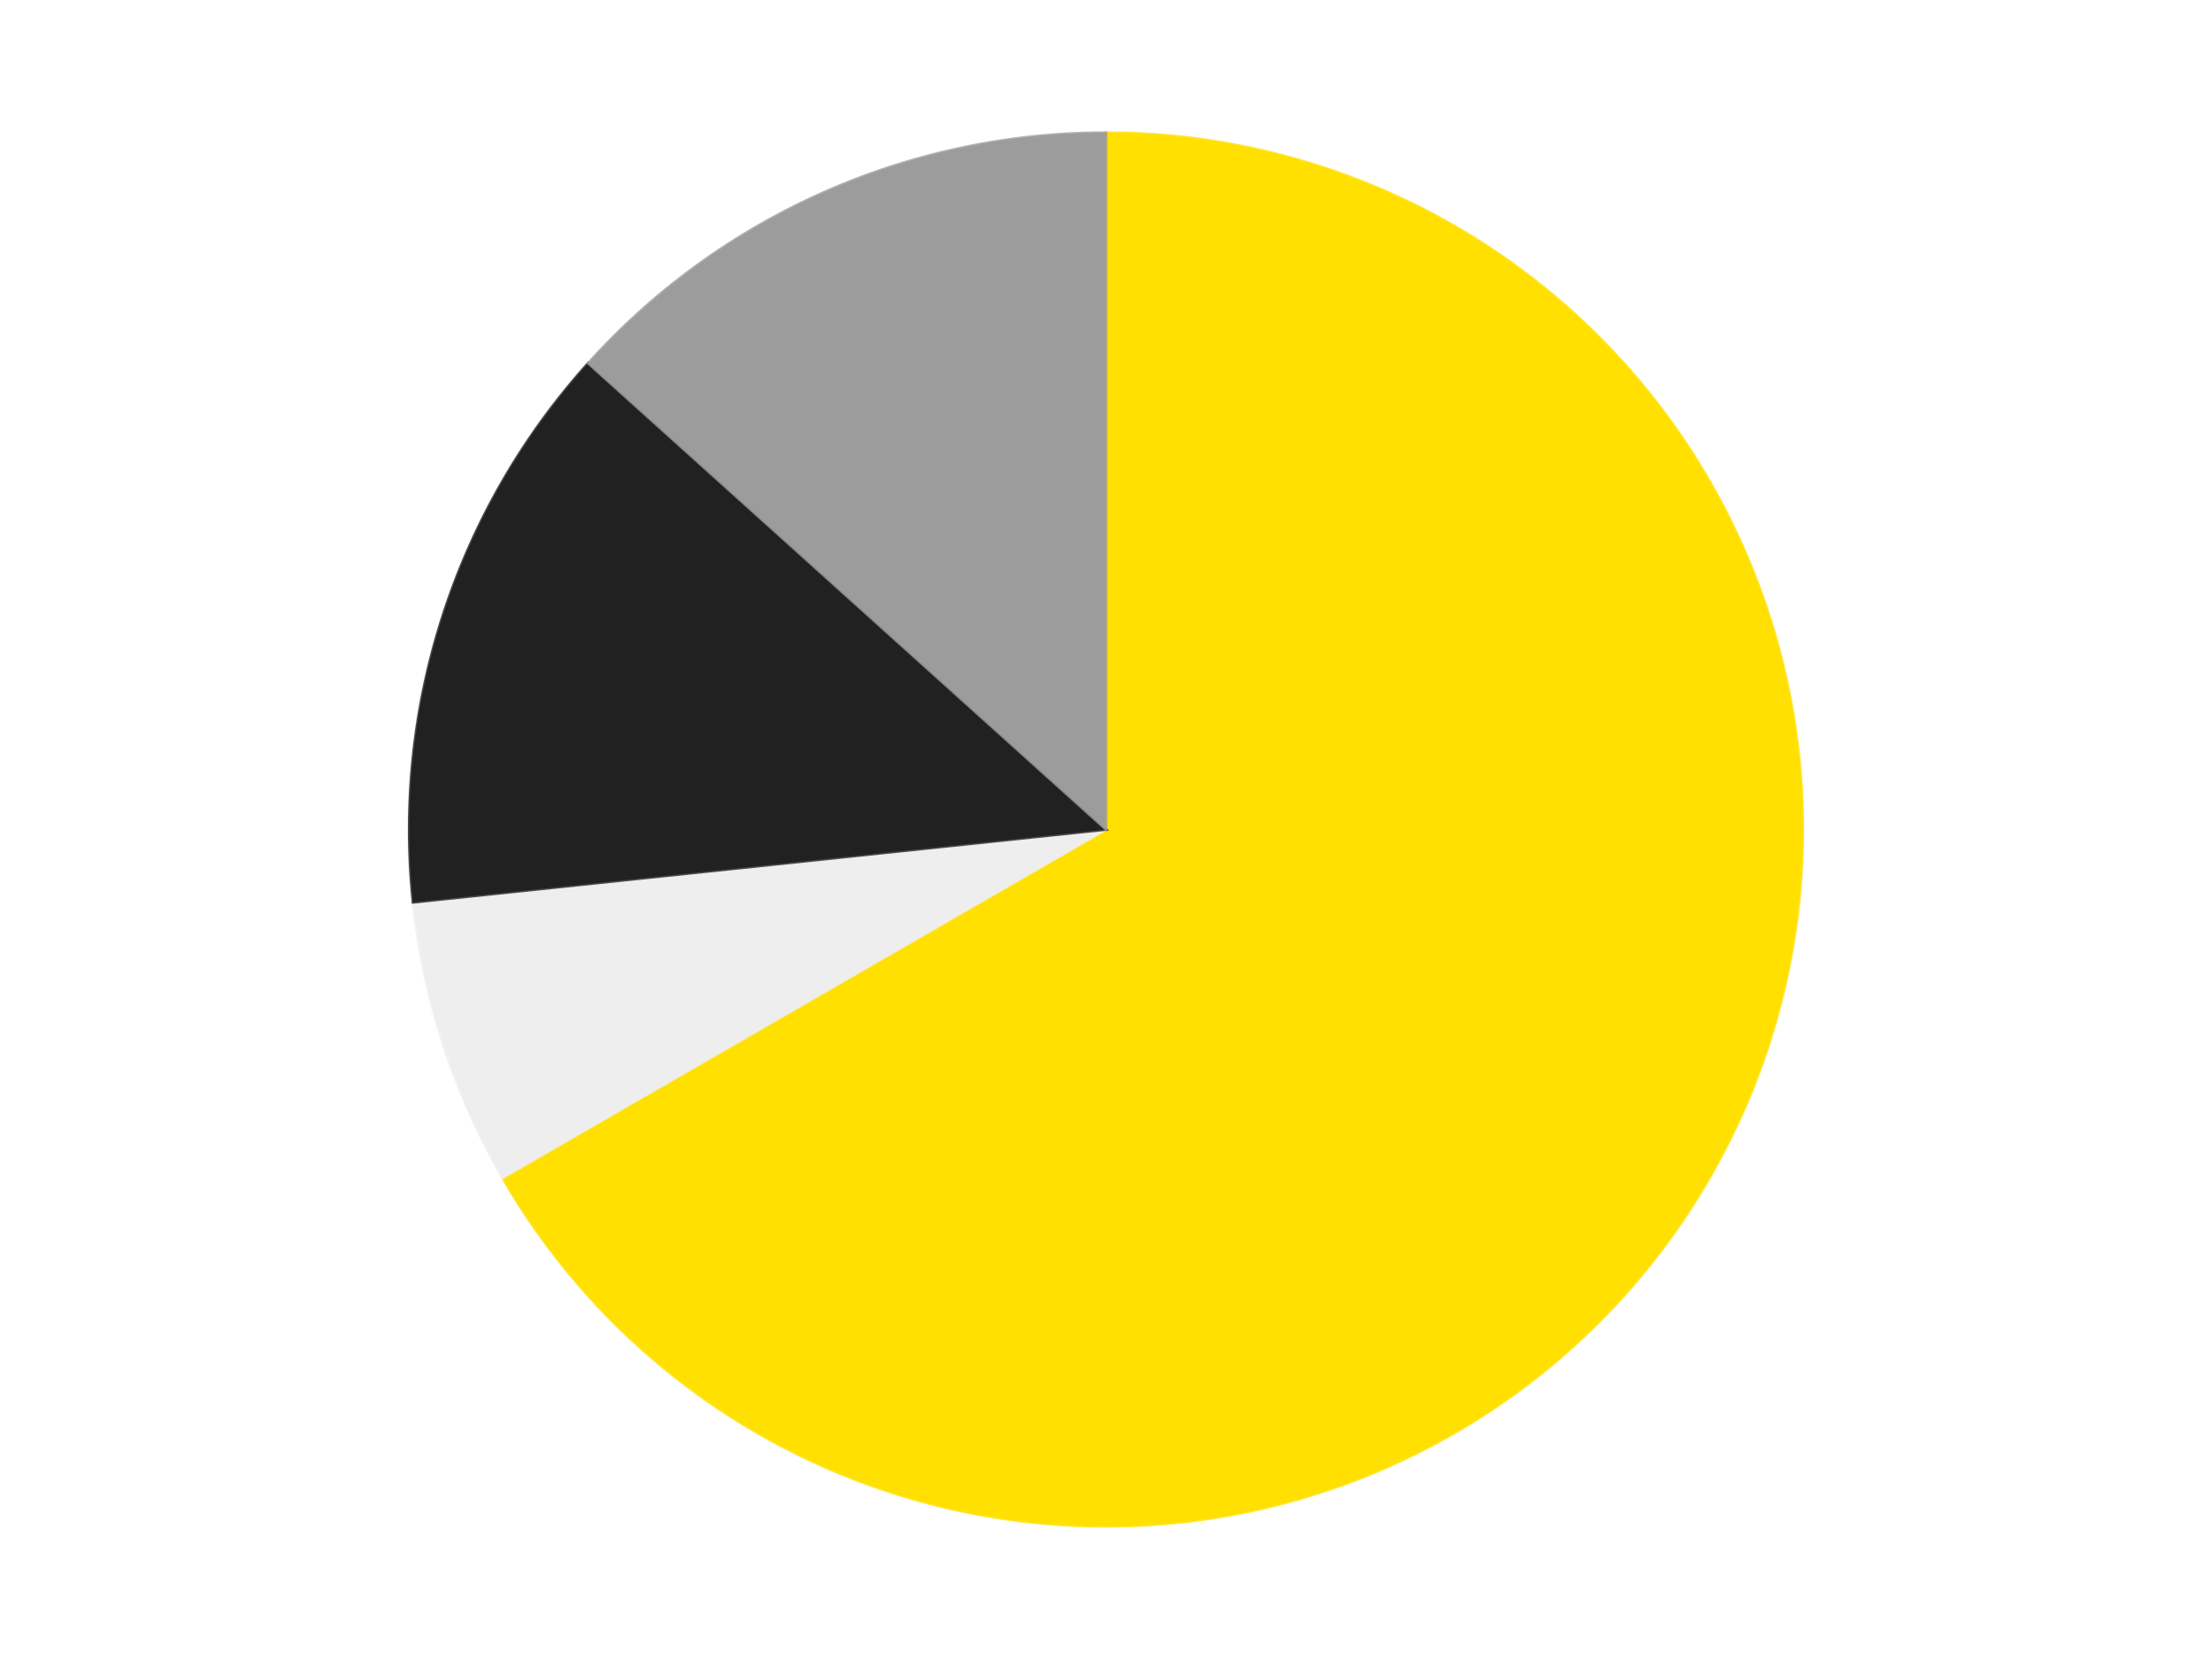
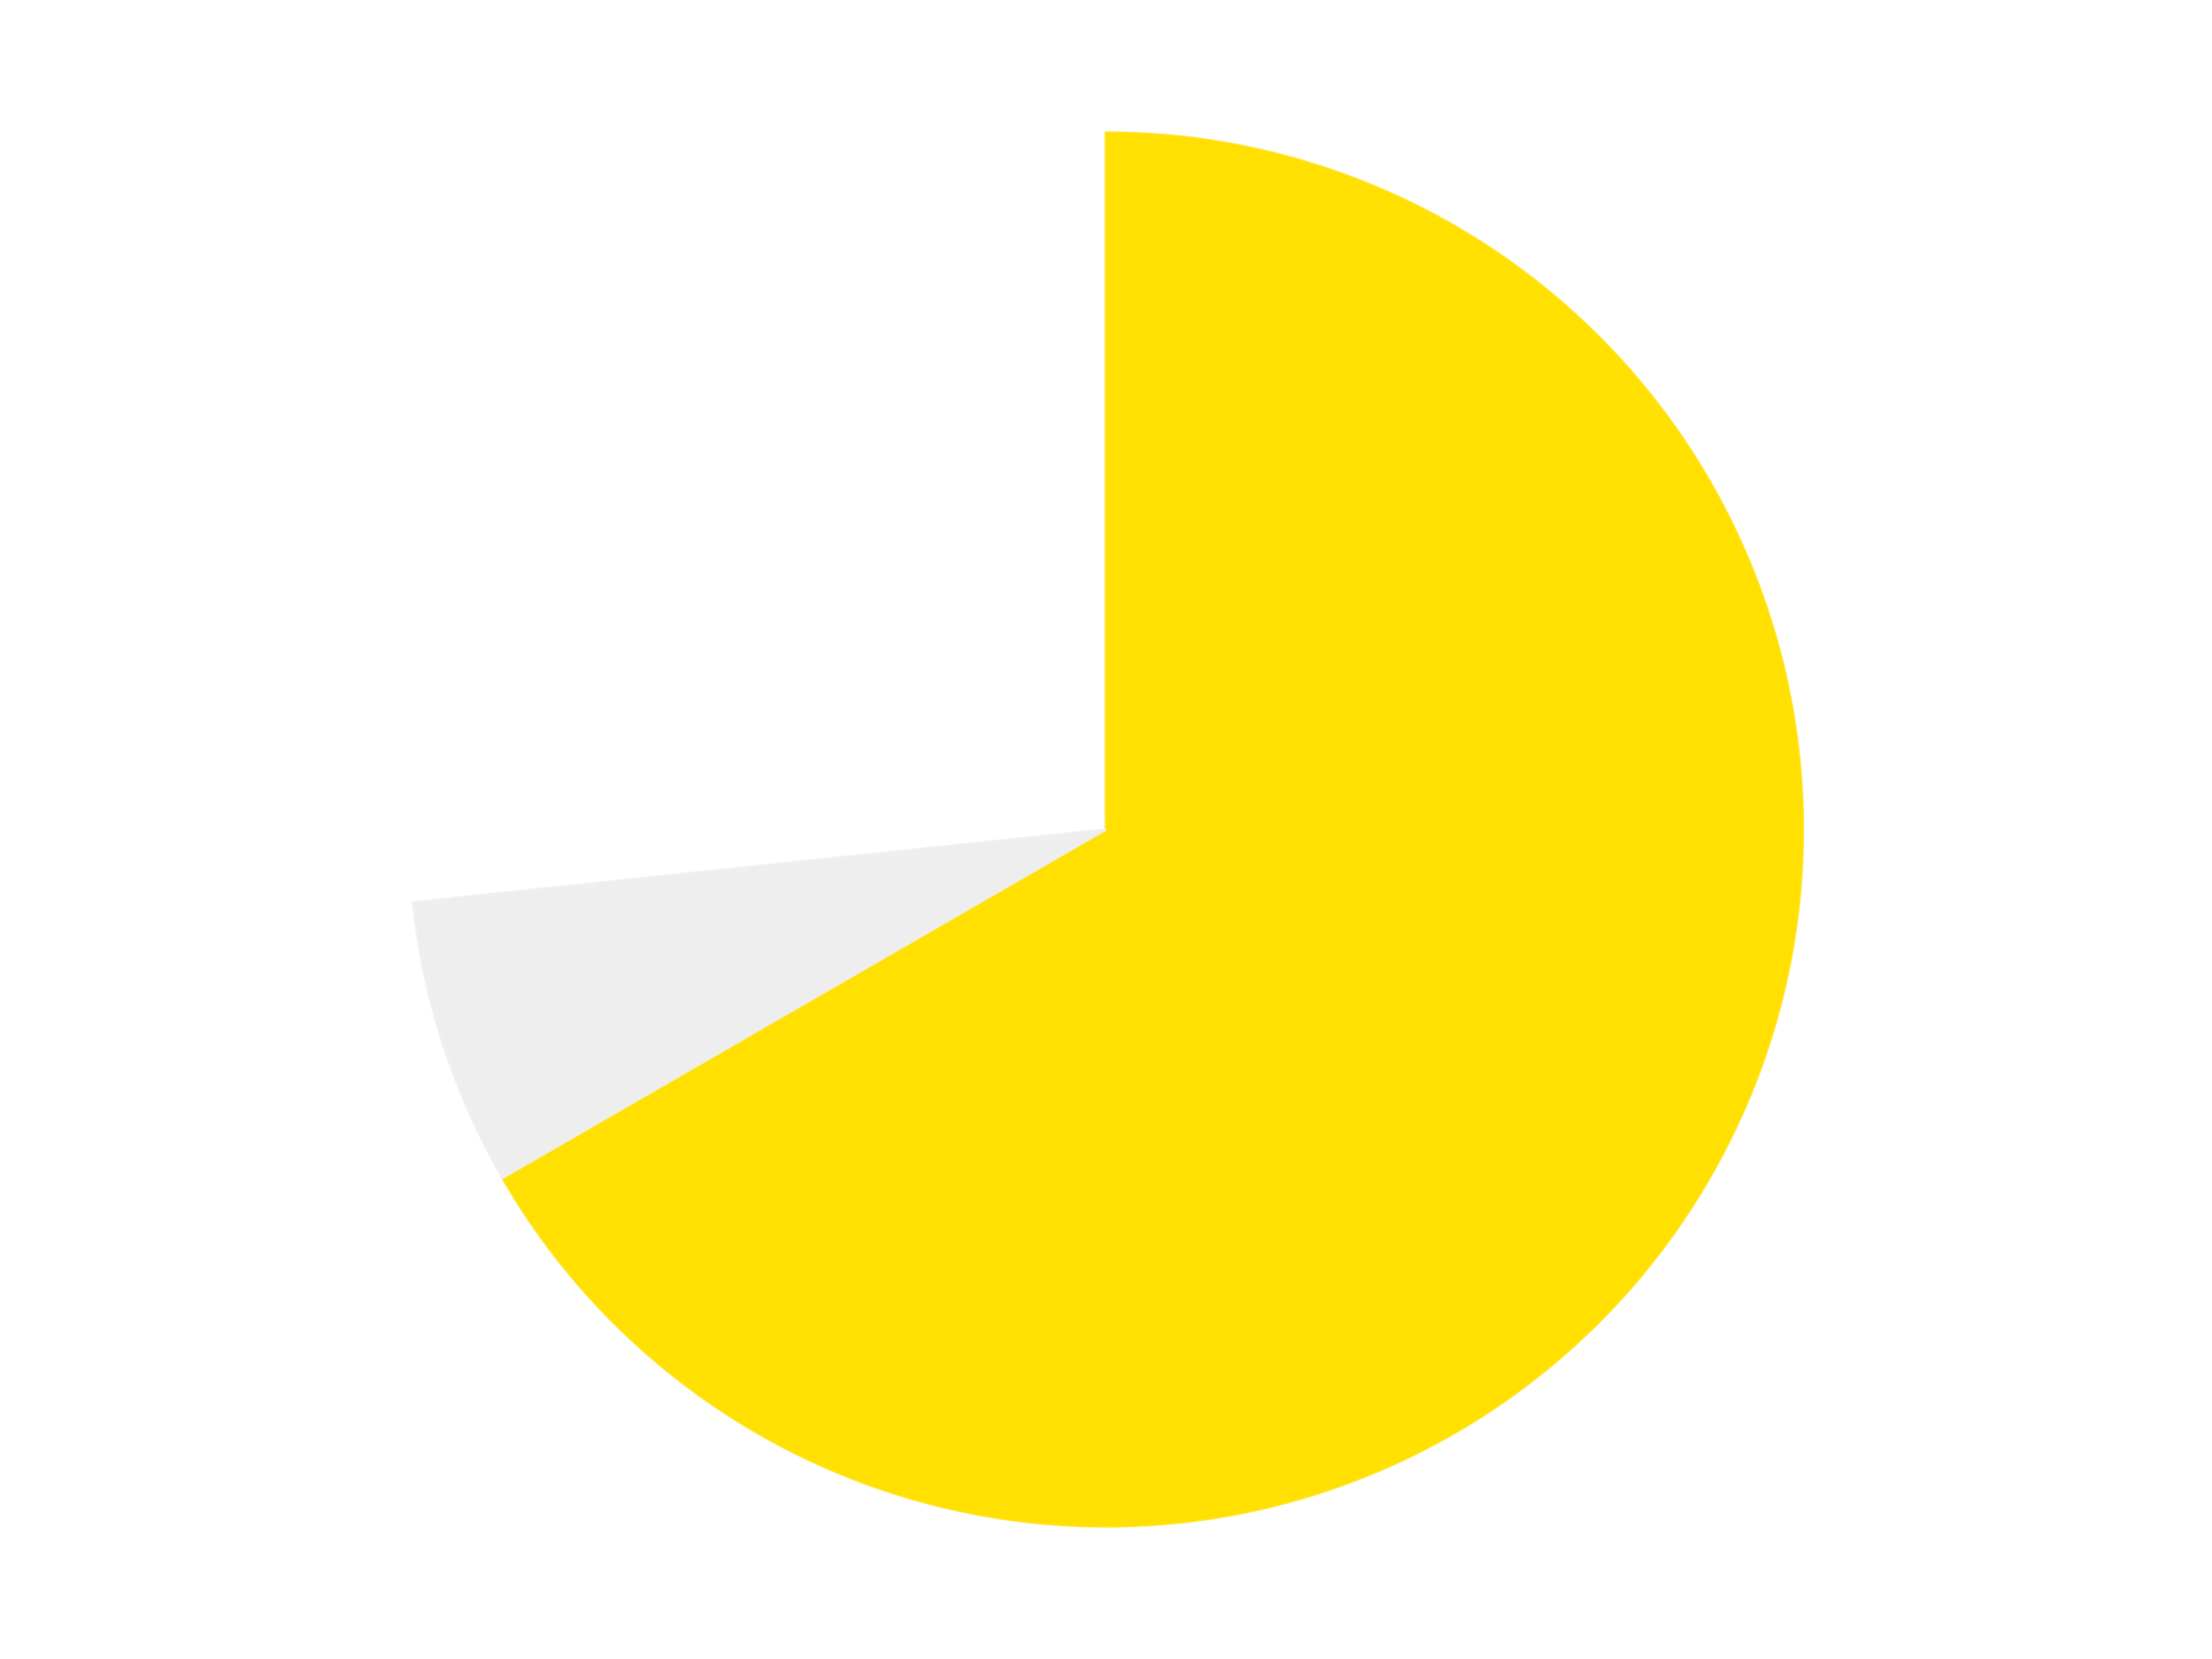
<svg xmlns="http://www.w3.org/2000/svg" xmlns:xlink="http://www.w3.org/1999/xlink" id="chart-0ab07422-666c-4fb9-9db0-39125e33d5ff" class="pygal-chart" viewBox="0 0 800 600">
  <defs>
    <style type="text/css">#chart-0ab07422-666c-4fb9-9db0-39125e33d5ff{-webkit-user-select:none;-webkit-font-smoothing:antialiased;font-family:Consolas,"Liberation Mono",Menlo,Courier,monospace}#chart-0ab07422-666c-4fb9-9db0-39125e33d5ff .title{font-family:Consolas,"Liberation Mono",Menlo,Courier,monospace;font-size:16px}#chart-0ab07422-666c-4fb9-9db0-39125e33d5ff .legends .legend text{font-family:Consolas,"Liberation Mono",Menlo,Courier,monospace;font-size:14px}#chart-0ab07422-666c-4fb9-9db0-39125e33d5ff .axis text{font-family:Consolas,"Liberation Mono",Menlo,Courier,monospace;font-size:10px}#chart-0ab07422-666c-4fb9-9db0-39125e33d5ff .axis text.major{font-family:Consolas,"Liberation Mono",Menlo,Courier,monospace;font-size:10px}#chart-0ab07422-666c-4fb9-9db0-39125e33d5ff .text-overlay text.value{font-family:Consolas,"Liberation Mono",Menlo,Courier,monospace;font-size:16px}#chart-0ab07422-666c-4fb9-9db0-39125e33d5ff .text-overlay text.label{font-family:Consolas,"Liberation Mono",Menlo,Courier,monospace;font-size:10px}#chart-0ab07422-666c-4fb9-9db0-39125e33d5ff .tooltip{font-family:Consolas,"Liberation Mono",Menlo,Courier,monospace;font-size:14px}#chart-0ab07422-666c-4fb9-9db0-39125e33d5ff text.no_data{font-family:Consolas,"Liberation Mono",Menlo,Courier,monospace;font-size:64px}
#chart-0ab07422-666c-4fb9-9db0-39125e33d5ff{background-color:transparent}#chart-0ab07422-666c-4fb9-9db0-39125e33d5ff path,#chart-0ab07422-666c-4fb9-9db0-39125e33d5ff line,#chart-0ab07422-666c-4fb9-9db0-39125e33d5ff rect,#chart-0ab07422-666c-4fb9-9db0-39125e33d5ff circle{-webkit-transition:150ms;-moz-transition:150ms;transition:150ms}#chart-0ab07422-666c-4fb9-9db0-39125e33d5ff .graph &gt; .background{fill:transparent}#chart-0ab07422-666c-4fb9-9db0-39125e33d5ff .plot &gt; .background{fill:transparent}#chart-0ab07422-666c-4fb9-9db0-39125e33d5ff .graph{fill:rgba(0,0,0,.87)}#chart-0ab07422-666c-4fb9-9db0-39125e33d5ff text.no_data{fill:rgba(0,0,0,1)}#chart-0ab07422-666c-4fb9-9db0-39125e33d5ff .title{fill:rgba(0,0,0,1)}#chart-0ab07422-666c-4fb9-9db0-39125e33d5ff .legends .legend text{fill:rgba(0,0,0,.87)}#chart-0ab07422-666c-4fb9-9db0-39125e33d5ff .legends .legend:hover text{fill:rgba(0,0,0,1)}#chart-0ab07422-666c-4fb9-9db0-39125e33d5ff .axis .line{stroke:rgba(0,0,0,1)}#chart-0ab07422-666c-4fb9-9db0-39125e33d5ff .axis .guide.line{stroke:rgba(0,0,0,.54)}#chart-0ab07422-666c-4fb9-9db0-39125e33d5ff .axis .major.line{stroke:rgba(0,0,0,.87)}#chart-0ab07422-666c-4fb9-9db0-39125e33d5ff .axis text.major{fill:rgba(0,0,0,1)}#chart-0ab07422-666c-4fb9-9db0-39125e33d5ff .axis.y .guides:hover .guide.line,#chart-0ab07422-666c-4fb9-9db0-39125e33d5ff .line-graph .axis.x .guides:hover .guide.line,#chart-0ab07422-666c-4fb9-9db0-39125e33d5ff .stackedline-graph .axis.x .guides:hover .guide.line,#chart-0ab07422-666c-4fb9-9db0-39125e33d5ff .xy-graph .axis.x .guides:hover .guide.line{stroke:rgba(0,0,0,1)}#chart-0ab07422-666c-4fb9-9db0-39125e33d5ff .axis .guides:hover text{fill:rgba(0,0,0,1)}#chart-0ab07422-666c-4fb9-9db0-39125e33d5ff .reactive{fill-opacity:1.0;stroke-opacity:.8;stroke-width:1}#chart-0ab07422-666c-4fb9-9db0-39125e33d5ff .ci{stroke:rgba(0,0,0,.87)}#chart-0ab07422-666c-4fb9-9db0-39125e33d5ff .reactive.active,#chart-0ab07422-666c-4fb9-9db0-39125e33d5ff .active .reactive{fill-opacity:0.6;stroke-opacity:.9;stroke-width:4}#chart-0ab07422-666c-4fb9-9db0-39125e33d5ff .ci .reactive.active{stroke-width:1.5}#chart-0ab07422-666c-4fb9-9db0-39125e33d5ff .series text{fill:rgba(0,0,0,1)}#chart-0ab07422-666c-4fb9-9db0-39125e33d5ff .tooltip rect{fill:transparent;stroke:rgba(0,0,0,1);-webkit-transition:opacity 150ms;-moz-transition:opacity 150ms;transition:opacity 150ms}#chart-0ab07422-666c-4fb9-9db0-39125e33d5ff .tooltip .label{fill:rgba(0,0,0,.87)}#chart-0ab07422-666c-4fb9-9db0-39125e33d5ff .tooltip .label{fill:rgba(0,0,0,.87)}#chart-0ab07422-666c-4fb9-9db0-39125e33d5ff .tooltip .legend{font-size:.8em;fill:rgba(0,0,0,.54)}#chart-0ab07422-666c-4fb9-9db0-39125e33d5ff .tooltip .x_label{font-size:.6em;fill:rgba(0,0,0,1)}#chart-0ab07422-666c-4fb9-9db0-39125e33d5ff .tooltip .xlink{font-size:.5em;text-decoration:underline}#chart-0ab07422-666c-4fb9-9db0-39125e33d5ff .tooltip .value{font-size:1.5em}#chart-0ab07422-666c-4fb9-9db0-39125e33d5ff .bound{font-size:.5em}#chart-0ab07422-666c-4fb9-9db0-39125e33d5ff .max-value{font-size:.75em;fill:rgba(0,0,0,.54)}#chart-0ab07422-666c-4fb9-9db0-39125e33d5ff .map-element{fill:transparent;stroke:rgba(0,0,0,.54) !important}#chart-0ab07422-666c-4fb9-9db0-39125e33d5ff .map-element .reactive{fill-opacity:inherit;stroke-opacity:inherit}#chart-0ab07422-666c-4fb9-9db0-39125e33d5ff .color-0,#chart-0ab07422-666c-4fb9-9db0-39125e33d5ff .color-0 a:visited{stroke:#F44336;fill:#F44336}#chart-0ab07422-666c-4fb9-9db0-39125e33d5ff .color-1,#chart-0ab07422-666c-4fb9-9db0-39125e33d5ff .color-1 a:visited{stroke:#3F51B5;fill:#3F51B5}#chart-0ab07422-666c-4fb9-9db0-39125e33d5ff .color-2,#chart-0ab07422-666c-4fb9-9db0-39125e33d5ff .color-2 a:visited{stroke:#009688;fill:#009688}#chart-0ab07422-666c-4fb9-9db0-39125e33d5ff .color-3,#chart-0ab07422-666c-4fb9-9db0-39125e33d5ff .color-3 a:visited{stroke:#FFC107;fill:#FFC107}#chart-0ab07422-666c-4fb9-9db0-39125e33d5ff .text-overlay .color-0 text{fill:black}#chart-0ab07422-666c-4fb9-9db0-39125e33d5ff .text-overlay .color-1 text{fill:black}#chart-0ab07422-666c-4fb9-9db0-39125e33d5ff .text-overlay .color-2 text{fill:black}#chart-0ab07422-666c-4fb9-9db0-39125e33d5ff .text-overlay .color-3 text{fill:black}
#chart-0ab07422-666c-4fb9-9db0-39125e33d5ff text.no_data{text-anchor:middle}#chart-0ab07422-666c-4fb9-9db0-39125e33d5ff .guide.line{fill:none}#chart-0ab07422-666c-4fb9-9db0-39125e33d5ff .centered{text-anchor:middle}#chart-0ab07422-666c-4fb9-9db0-39125e33d5ff .title{text-anchor:middle}#chart-0ab07422-666c-4fb9-9db0-39125e33d5ff .legends .legend text{fill-opacity:1}#chart-0ab07422-666c-4fb9-9db0-39125e33d5ff .axis.x text{text-anchor:middle}#chart-0ab07422-666c-4fb9-9db0-39125e33d5ff .axis.x:not(.web) text[transform]{text-anchor:start}#chart-0ab07422-666c-4fb9-9db0-39125e33d5ff .axis.x:not(.web) text[transform].backwards{text-anchor:end}#chart-0ab07422-666c-4fb9-9db0-39125e33d5ff .axis.y text{text-anchor:end}#chart-0ab07422-666c-4fb9-9db0-39125e33d5ff .axis.y text[transform].backwards{text-anchor:start}#chart-0ab07422-666c-4fb9-9db0-39125e33d5ff .axis.y2 text{text-anchor:start}#chart-0ab07422-666c-4fb9-9db0-39125e33d5ff .axis.y2 text[transform].backwards{text-anchor:end}#chart-0ab07422-666c-4fb9-9db0-39125e33d5ff .axis .guide.line{stroke-dasharray:4,4;stroke:black}#chart-0ab07422-666c-4fb9-9db0-39125e33d5ff .axis .major.guide.line{stroke-dasharray:6,6;stroke:black}#chart-0ab07422-666c-4fb9-9db0-39125e33d5ff .horizontal .axis.y .guide.line,#chart-0ab07422-666c-4fb9-9db0-39125e33d5ff .horizontal .axis.y2 .guide.line,#chart-0ab07422-666c-4fb9-9db0-39125e33d5ff .vertical .axis.x .guide.line{opacity:0}#chart-0ab07422-666c-4fb9-9db0-39125e33d5ff .horizontal .axis.always_show .guide.line,#chart-0ab07422-666c-4fb9-9db0-39125e33d5ff .vertical .axis.always_show .guide.line{opacity:1 !important}#chart-0ab07422-666c-4fb9-9db0-39125e33d5ff .axis.y .guides:hover .guide.line,#chart-0ab07422-666c-4fb9-9db0-39125e33d5ff .axis.y2 .guides:hover .guide.line,#chart-0ab07422-666c-4fb9-9db0-39125e33d5ff .axis.x .guides:hover .guide.line{opacity:1}#chart-0ab07422-666c-4fb9-9db0-39125e33d5ff .axis .guides:hover text{opacity:1}#chart-0ab07422-666c-4fb9-9db0-39125e33d5ff .nofill{fill:none}#chart-0ab07422-666c-4fb9-9db0-39125e33d5ff .subtle-fill{fill-opacity:.2}#chart-0ab07422-666c-4fb9-9db0-39125e33d5ff .dot{stroke-width:1px;fill-opacity:1;stroke-opacity:1}#chart-0ab07422-666c-4fb9-9db0-39125e33d5ff .dot.active{stroke-width:5px}#chart-0ab07422-666c-4fb9-9db0-39125e33d5ff .dot.negative{fill:transparent}#chart-0ab07422-666c-4fb9-9db0-39125e33d5ff text,#chart-0ab07422-666c-4fb9-9db0-39125e33d5ff tspan{stroke:none !important}#chart-0ab07422-666c-4fb9-9db0-39125e33d5ff .series text.active{opacity:1}#chart-0ab07422-666c-4fb9-9db0-39125e33d5ff .tooltip rect{fill-opacity:.95;stroke-width:.5}#chart-0ab07422-666c-4fb9-9db0-39125e33d5ff .tooltip text{fill-opacity:1}#chart-0ab07422-666c-4fb9-9db0-39125e33d5ff .showable{visibility:hidden}#chart-0ab07422-666c-4fb9-9db0-39125e33d5ff .showable.shown{visibility:visible}#chart-0ab07422-666c-4fb9-9db0-39125e33d5ff .gauge-background{fill:rgba(229,229,229,1);stroke:none}#chart-0ab07422-666c-4fb9-9db0-39125e33d5ff .bg-lines{stroke:transparent;stroke-width:2px}</style>
    <script type="text/javascript">window.pygal = window.pygal || {};window.pygal.config = window.pygal.config || {};window.pygal.config['0ab07422-666c-4fb9-9db0-39125e33d5ff'] = {"allow_interruptions": false, "box_mode": "extremes", "classes": ["pygal-chart"], "css": ["file://style.css", "file://graph.css"], "defs": [], "disable_xml_declaration": false, "dots_size": 2.5, "dynamic_print_values": false, "explicit_size": false, "fill": false, "force_uri_protocol": "https", "formatter": null, "half_pie": false, "height": 600, "include_x_axis": false, "inner_radius": 0, "interpolate": null, "interpolation_parameters": {}, "interpolation_precision": 250, "inverse_y_axis": false, "js": ["//kozea.github.io/pygal.js/2.0.x/pygal-tooltips.min.js"], "legend_at_bottom": false, "legend_at_bottom_columns": null, "legend_box_size": 12, "logarithmic": false, "margin": 20, "margin_bottom": null, "margin_left": null, "margin_right": null, "margin_top": null, "max_scale": 16, "min_scale": 4, "missing_value_fill_truncation": "x", "no_data_text": "No data", "no_prefix": false, "order_min": null, "pretty_print": false, "print_labels": false, "print_values": false, "print_values_position": "center", "print_zeroes": true, "range": null, "rounded_bars": null, "secondary_range": null, "show_dots": true, "show_legend": false, "show_minor_x_labels": true, "show_minor_y_labels": true, "show_only_major_dots": false, "show_x_guides": false, "show_x_labels": true, "show_y_guides": true, "show_y_labels": true, "spacing": 10, "stack_from_top": false, "strict": false, "stroke": true, "stroke_style": null, "style": {"background": "transparent", "ci_colors": [], "colors": ["#F44336", "#3F51B5", "#009688", "#FFC107", "#FF5722", "#9C27B0", "#03A9F4", "#8BC34A", "#FF9800", "#E91E63", "#2196F3", "#4CAF50", "#FFEB3B", "#673AB7", "#00BCD4", "#CDDC39", "#9E9E9E", "#607D8B"], "dot_opacity": "1", "font_family": "Consolas, \"Liberation Mono\", Menlo, Courier, monospace", "foreground": "rgba(0, 0, 0, .87)", "foreground_strong": "rgba(0, 0, 0, 1)", "foreground_subtle": "rgba(0, 0, 0, .54)", "guide_stroke_color": "black", "guide_stroke_dasharray": "4,4", "label_font_family": "Consolas, \"Liberation Mono\", Menlo, Courier, monospace", "label_font_size": 10, "legend_font_family": "Consolas, \"Liberation Mono\", Menlo, Courier, monospace", "legend_font_size": 14, "major_guide_stroke_color": "black", "major_guide_stroke_dasharray": "6,6", "major_label_font_family": "Consolas, \"Liberation Mono\", Menlo, Courier, monospace", "major_label_font_size": 10, "no_data_font_family": "Consolas, \"Liberation Mono\", Menlo, Courier, monospace", "no_data_font_size": 64, "opacity": "1.0", "opacity_hover": "0.6", "plot_background": "transparent", "stroke_opacity": ".8", "stroke_opacity_hover": ".9", "stroke_width": "1", "stroke_width_hover": "4", "title_font_family": "Consolas, \"Liberation Mono\", Menlo, Courier, monospace", "title_font_size": 16, "tooltip_font_family": "Consolas, \"Liberation Mono\", Menlo, Courier, monospace", "tooltip_font_size": 14, "transition": "150ms", "value_background": "rgba(229, 229, 229, 1)", "value_colors": [], "value_font_family": "Consolas, \"Liberation Mono\", Menlo, Courier, monospace", "value_font_size": 16, "value_label_font_family": "Consolas, \"Liberation Mono\", Menlo, Courier, monospace", "value_label_font_size": 10}, "title": null, "tooltip_border_radius": 0, "tooltip_fancy_mode": true, "truncate_label": null, "truncate_legend": null, "width": 800, "x_label_rotation": 0, "x_labels": null, "x_labels_major": null, "x_labels_major_count": null, "x_labels_major_every": null, "x_title": null, "xrange": null, "y_label_rotation": 0, "y_labels": null, "y_labels_major": null, "y_labels_major_count": null, "y_labels_major_every": null, "y_title": null, "zero": 0, "legends": ["Yellow", "Trans-Clear", "Black", "Light Gray"]}</script>
    <script type="text/javascript" xlink:href="https://kozea.github.io/pygal.js/2.0.x/pygal-tooltips.min.js" />
  </defs>
  <title>Pygal</title>
  <g class="graph pie-graph vertical">
-     <rect x="0" y="0" width="800" height="600" class="background" />
    <g transform="translate(20, 20)" class="plot">
-       <rect x="0" y="0" width="760" height="560" class="background" />
      <g class="series serie-0 color-0">
        <g class="slices">
          <g class="slice" style="fill: #FFE001; stroke: #FFE001">
            <path d="M380 28 A252 252 0 1 1 161.762 406 L380 280 A0 0 0 1 0 380 280 z" class="slice reactive tooltip-trigger" />
            <desc class="value">10</desc>
            <desc class="x centered">489.1192008768393</desc>
            <desc class="y centered">343.0</desc>
          </g>
        </g>
      </g>
      <g class="series serie-1 color-1">
        <g class="slices">
          <g class="slice" style="fill: #EEEEEE; stroke: #EEEEEE">
            <path d="M161.762 406 A252 252 0 0 1 129.38 306.341 L380 280 A0 0 0 0 0 380 280 z" class="slice reactive tooltip-trigger" />
            <desc class="value">1</desc>
            <desc class="x centered">260.16687894681064</desc>
            <desc class="y centered">318.9361412912434</desc>
          </g>
        </g>
      </g>
      <g class="series serie-2 color-2">
        <g class="slices">
          <g class="slice" style="fill: #212121; stroke: #212121">
-             <path d="M129.38 306.341 A252 252 0 0 1 192.728 111.379 L380 280 A0 0 0 0 0 380 280 z" class="slice reactive tooltip-trigger" />
            <desc class="value">2</desc>
            <desc class="x centered">260.1668789468106</desc>
            <desc class="y centered">241.06385870875675</desc>
          </g>
        </g>
      </g>
      <g class="series serie-3 color-3">
        <g class="slices">
          <g class="slice" style="fill: #9C9C9C; stroke: #9C9C9C">
-             <path d="M192.728 111.379 A252 252 0 0 1 380 28 L380 280 A0 0 0 0 0 380 280 z" class="slice reactive tooltip-trigger" />
            <desc class="value">2</desc>
            <desc class="x centered">328.7511829724491</desc>
            <desc class="y centered">164.89327233703233</desc>
          </g>
        </g>
      </g>
    </g>
    <g class="titles" />
    <g transform="translate(20, 20)" class="plot overlay">
      <g class="series serie-0 color-0" />
      <g class="series serie-1 color-1" />
      <g class="series serie-2 color-2" />
      <g class="series serie-3 color-3" />
    </g>
    <g transform="translate(20, 20)" class="plot text-overlay">
      <g class="series serie-0 color-0" />
      <g class="series serie-1 color-1" />
      <g class="series serie-2 color-2" />
      <g class="series serie-3 color-3" />
    </g>
    <g transform="translate(20, 20)" class="plot tooltip-overlay">
      <g transform="translate(0 0)" style="opacity: 0" class="tooltip">
        <rect rx="0" ry="0" width="0" height="0" class="tooltip-box" />
        <g class="text" />
      </g>
    </g>
  </g>
</svg>